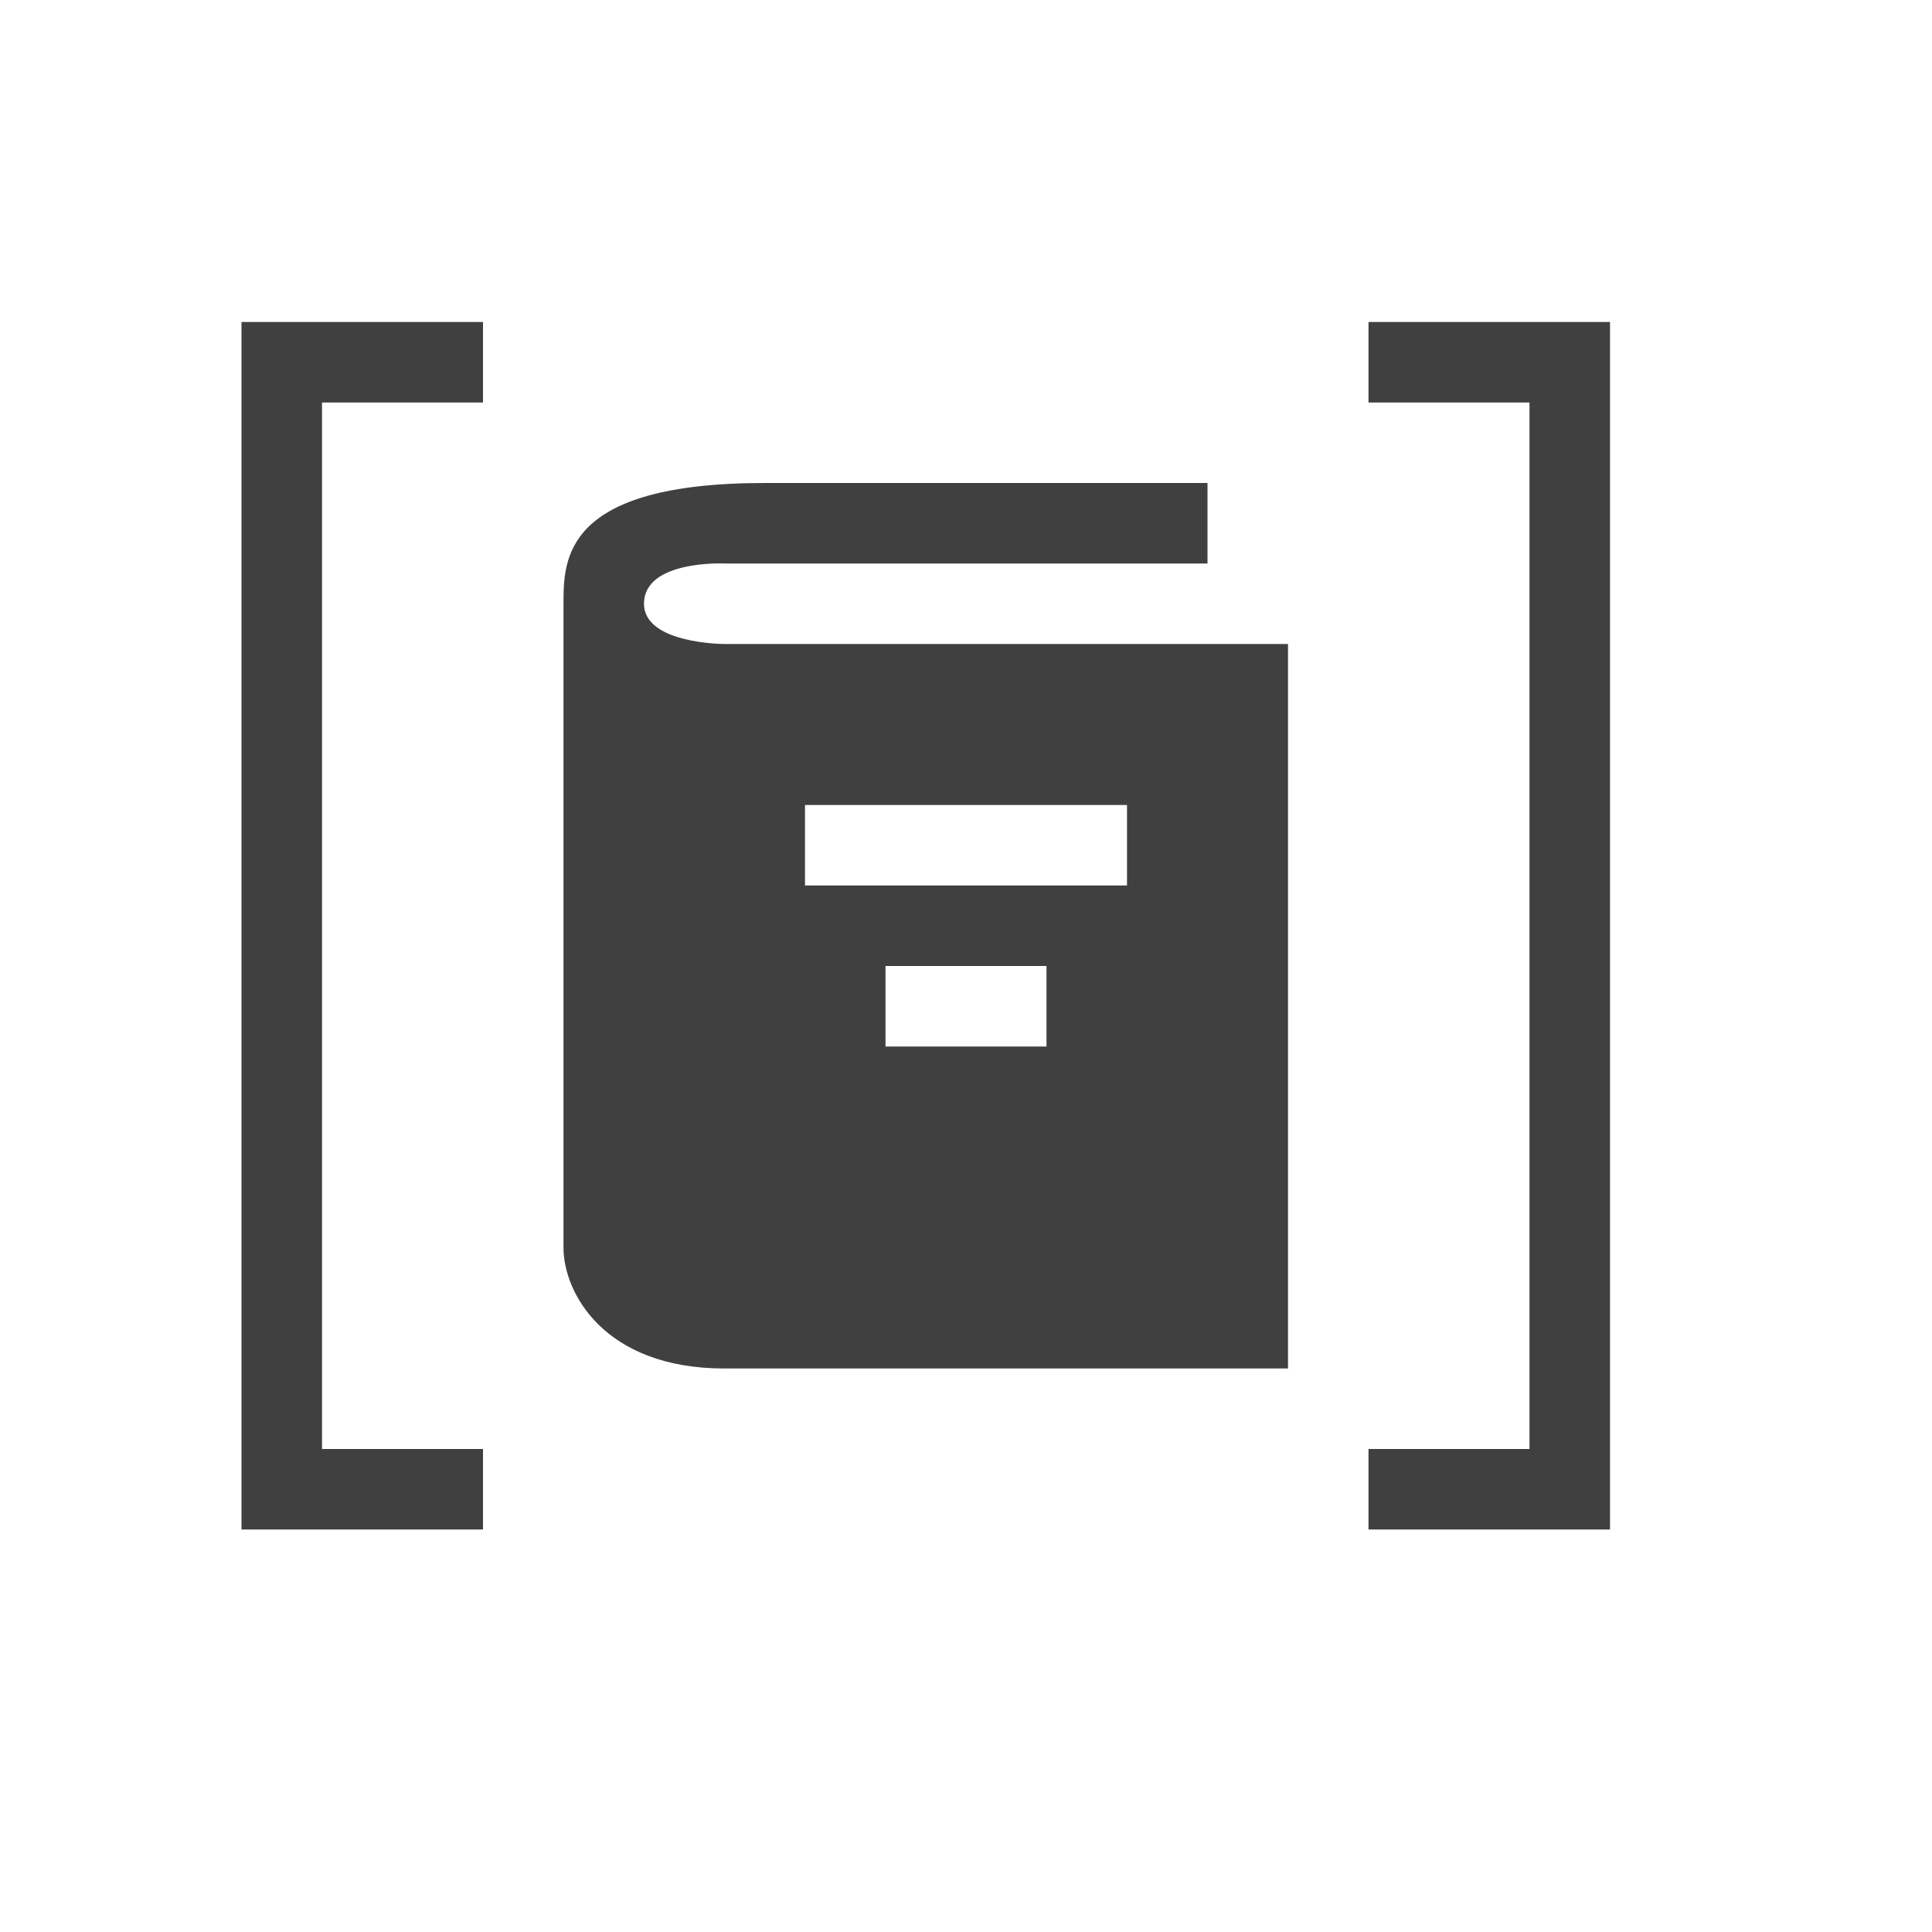
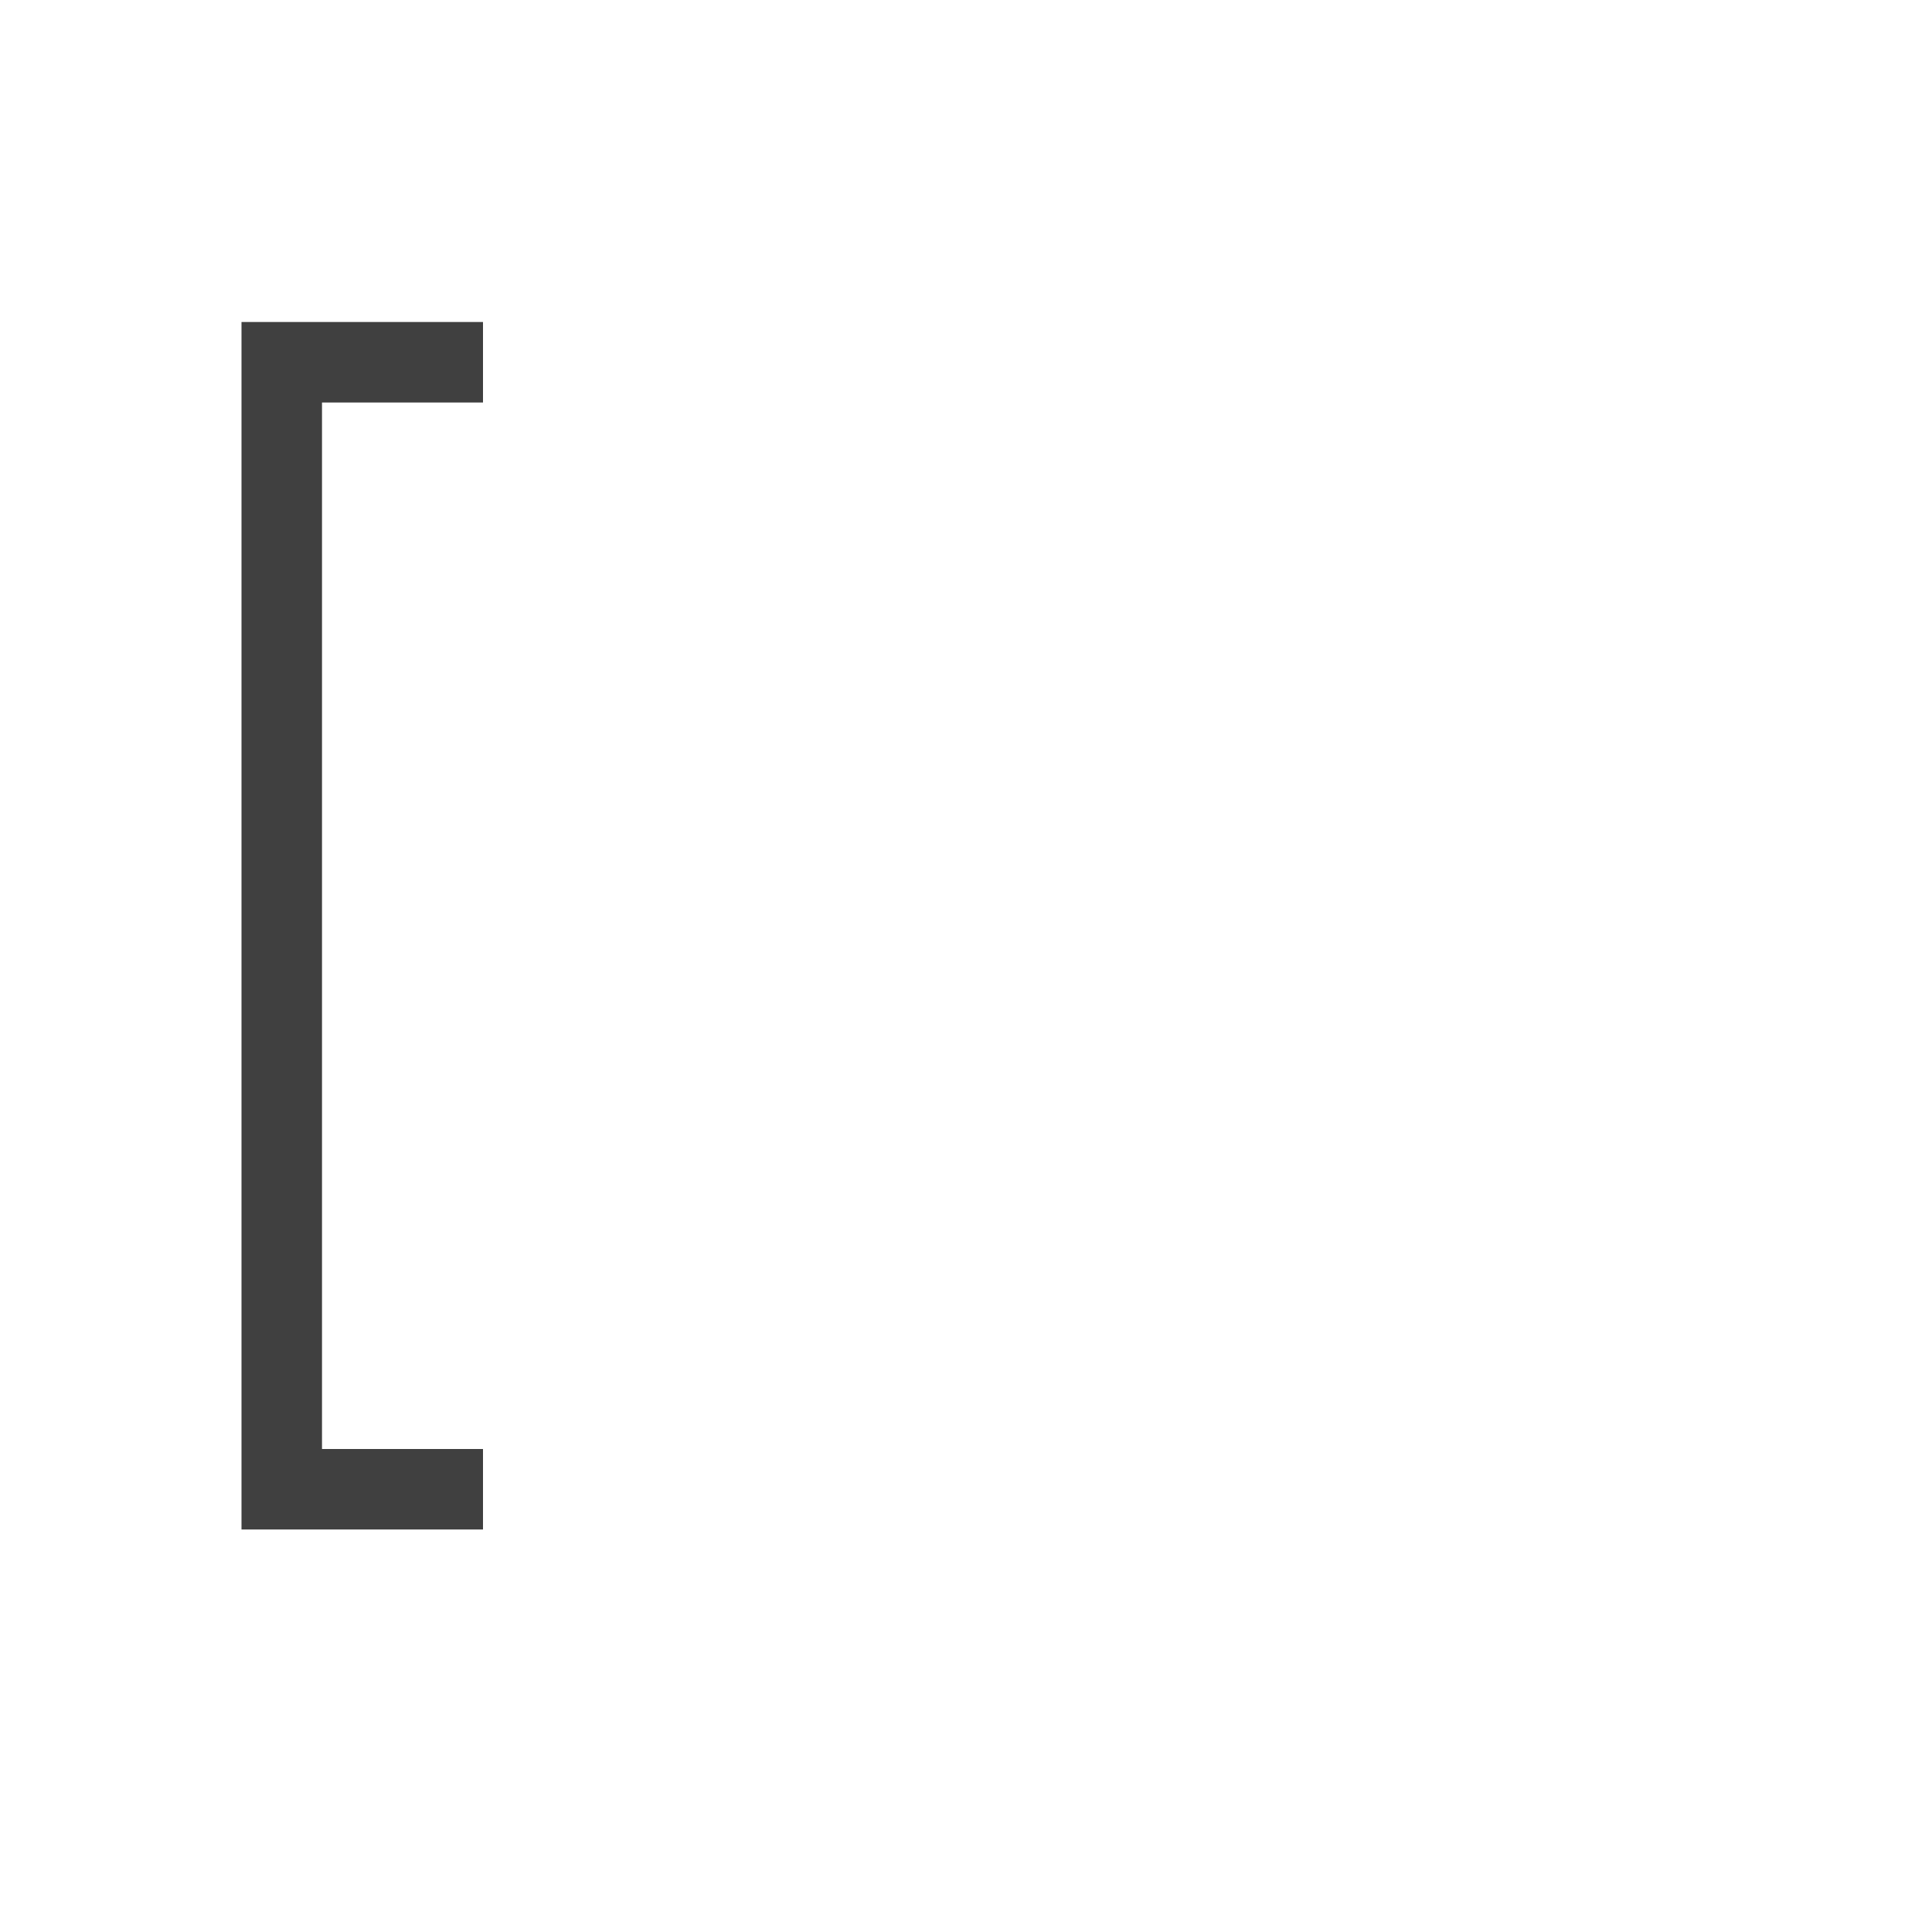
<svg xmlns="http://www.w3.org/2000/svg" version="1.1" x="0px" y="0px" width="24" height="24" viewBox="0, 0, 24, 24">
  <g id="book" opacity="0.75">
-     <path d="M17,5 L17,4 L20,4 L20,19 L17,19 L17,18 L19,18 L19,5 z" fill="#000000" />
    <path d="M6,18 L6,19 L3,19 L3,4 L6,4 L6,5 L4,5 L4,18 z" fill="#000000" />
-     <path d="M15,6 C15,6 15,7 15,7 L9,7 C9,7 8,6.953 8,7.5 C8,8 9,8 9,8 C9,8 16,8 16,8 C16,8 16,17 16,17 L9,17 C7.5,17 7,16.053 7,15.5 L7,7.5 C7,6.947 7,6 9.5,6 z z M14,10 L10,10 L10,11 L14,11 z M13,12 L11,12 L11,13 L13,13 z" fill="#000000" />
  </g>
</svg>